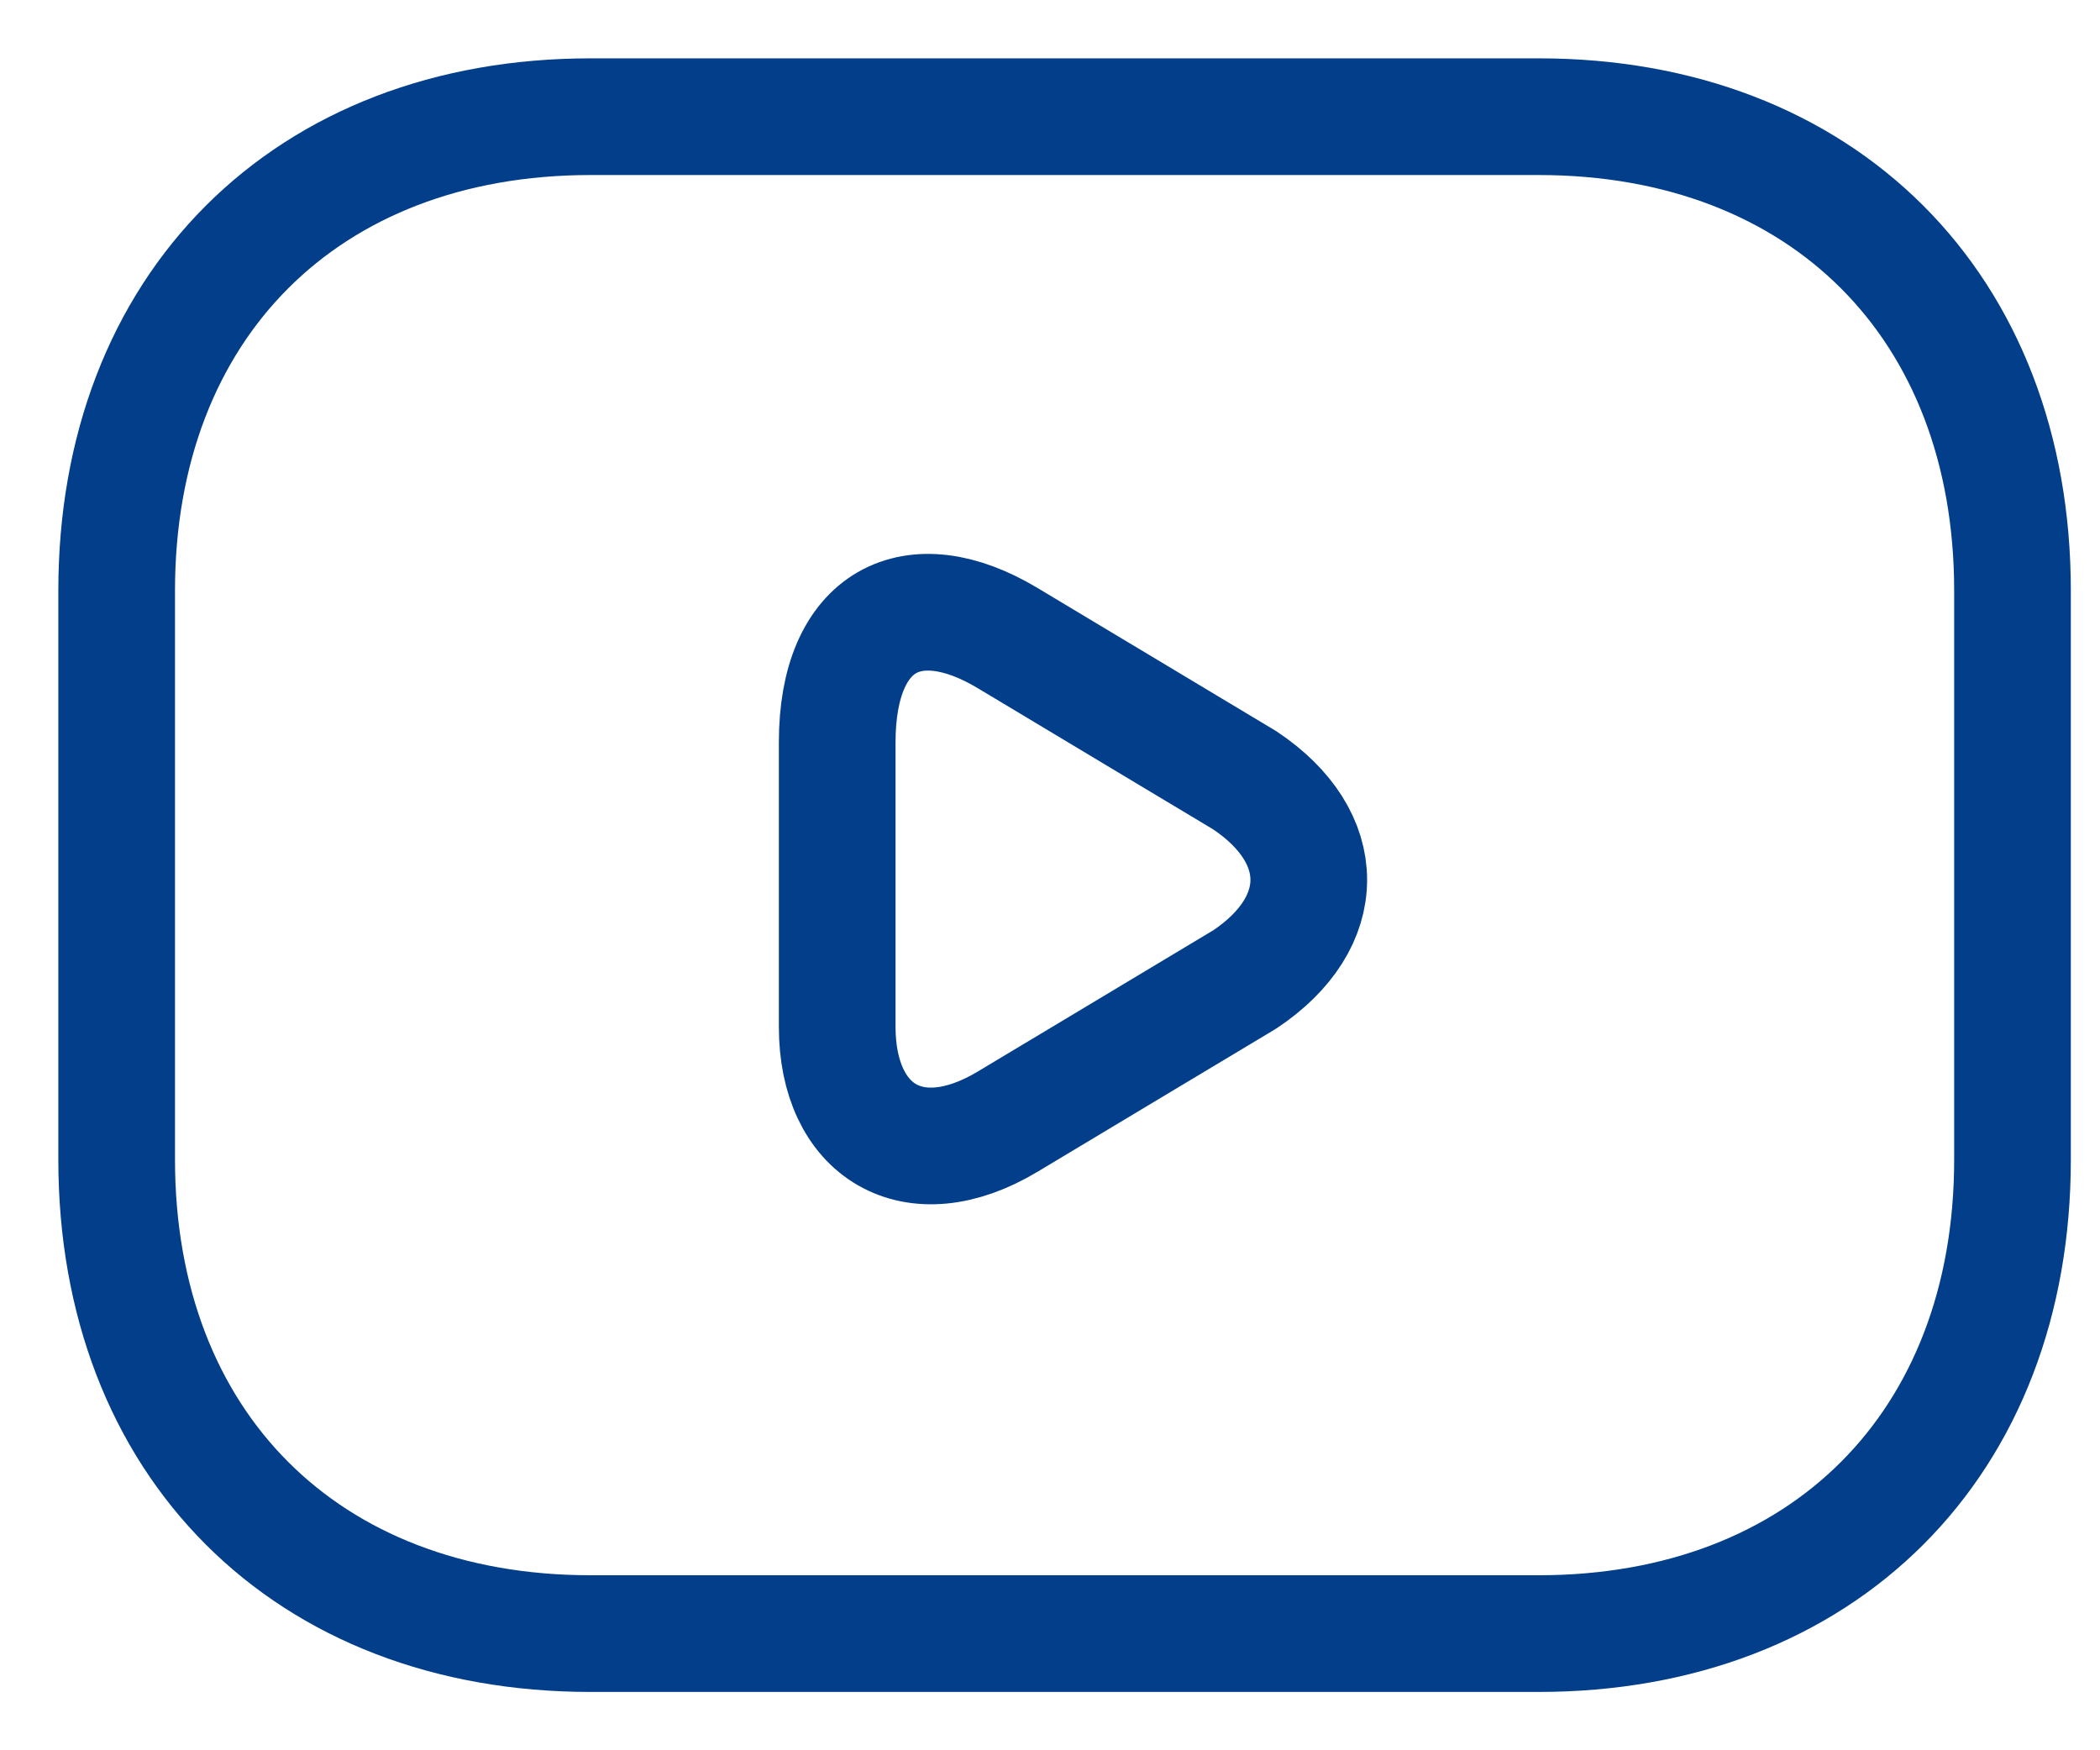
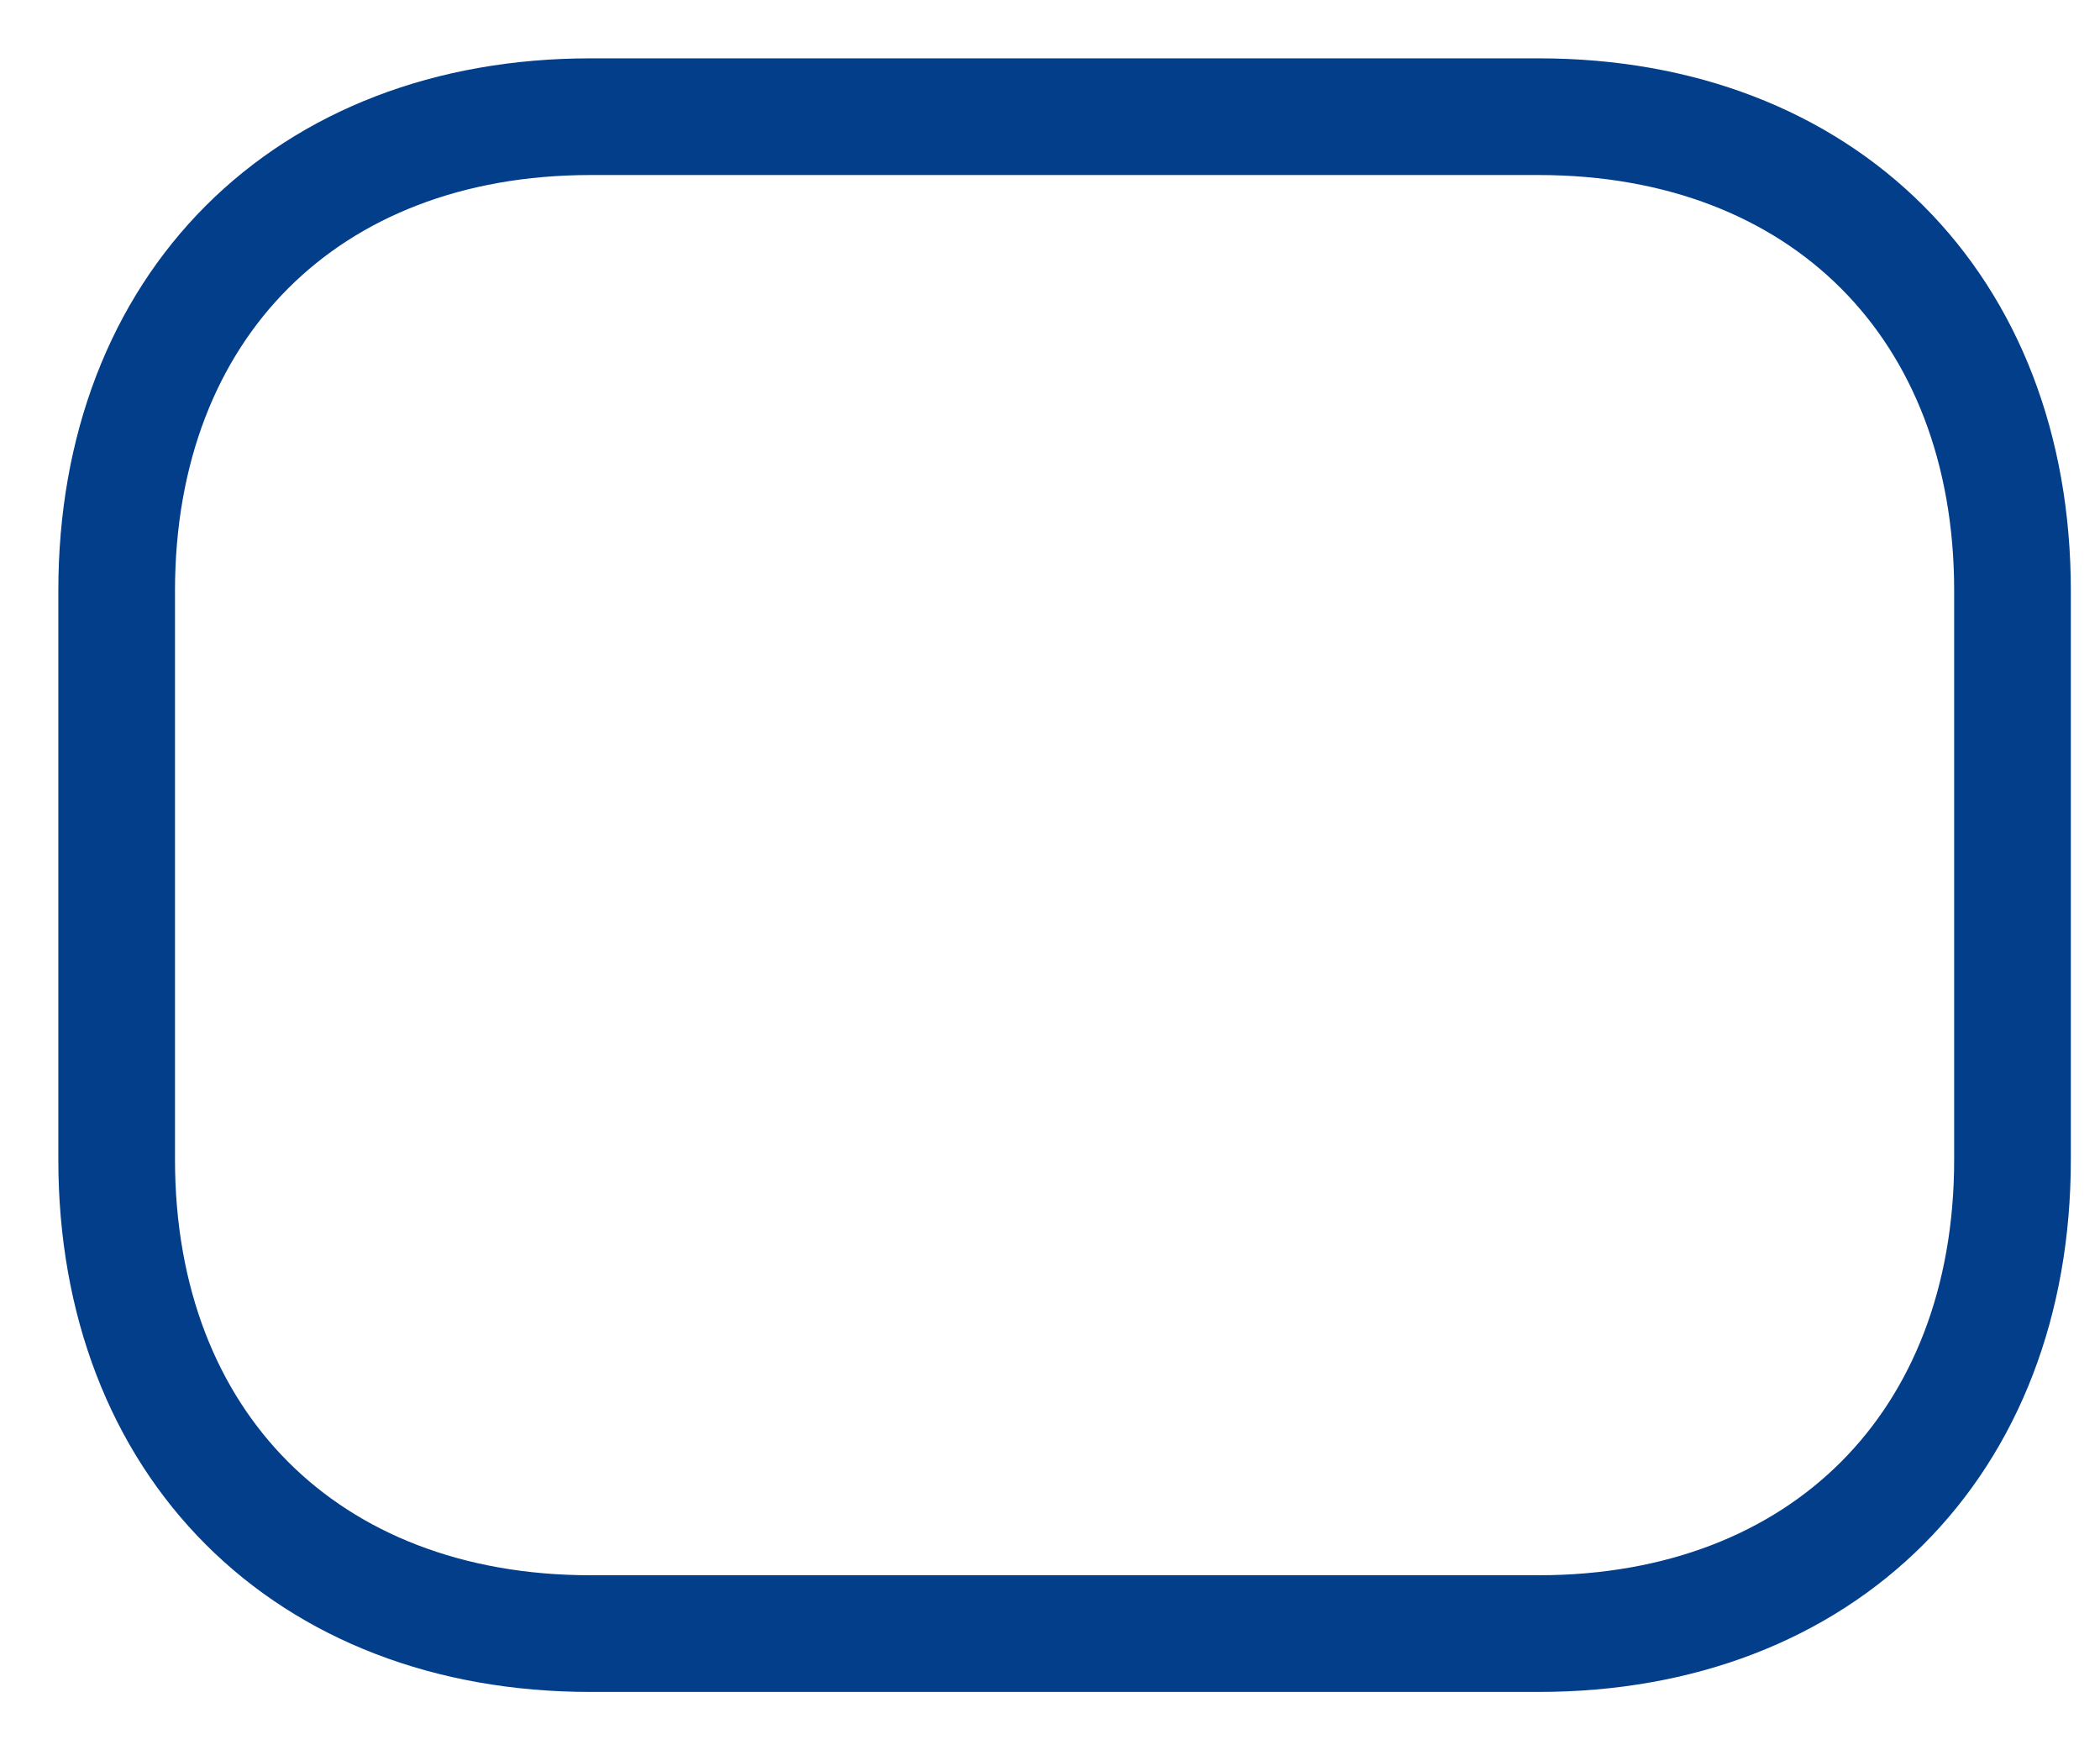
<svg xmlns="http://www.w3.org/2000/svg" width="18" height="15" viewBox="0 0 18 15" fill="none">
  <path d="M13.188 14H5.062C2.625 14 1 12.375 1 9.938V5.062C1 2.625 2.625 1 5.062 1H13.188C15.625 1 17.25 2.625 17.25 5.062V9.938C17.25 12.375 15.625 14 13.188 14Z" stroke="#023E8A" stroke-miterlimit="10" stroke-linecap="round" stroke-linejoin="round" />
-   <path d="M8.638 5.469L10.669 6.687C11.401 7.175 11.401 7.906 10.669 8.394L8.638 9.612C7.826 10.1 7.176 9.694 7.176 8.8V6.362C7.176 5.306 7.826 4.981 8.638 5.469Z" stroke="#023E8A" stroke-miterlimit="10" stroke-linecap="round" stroke-linejoin="round" />
</svg>